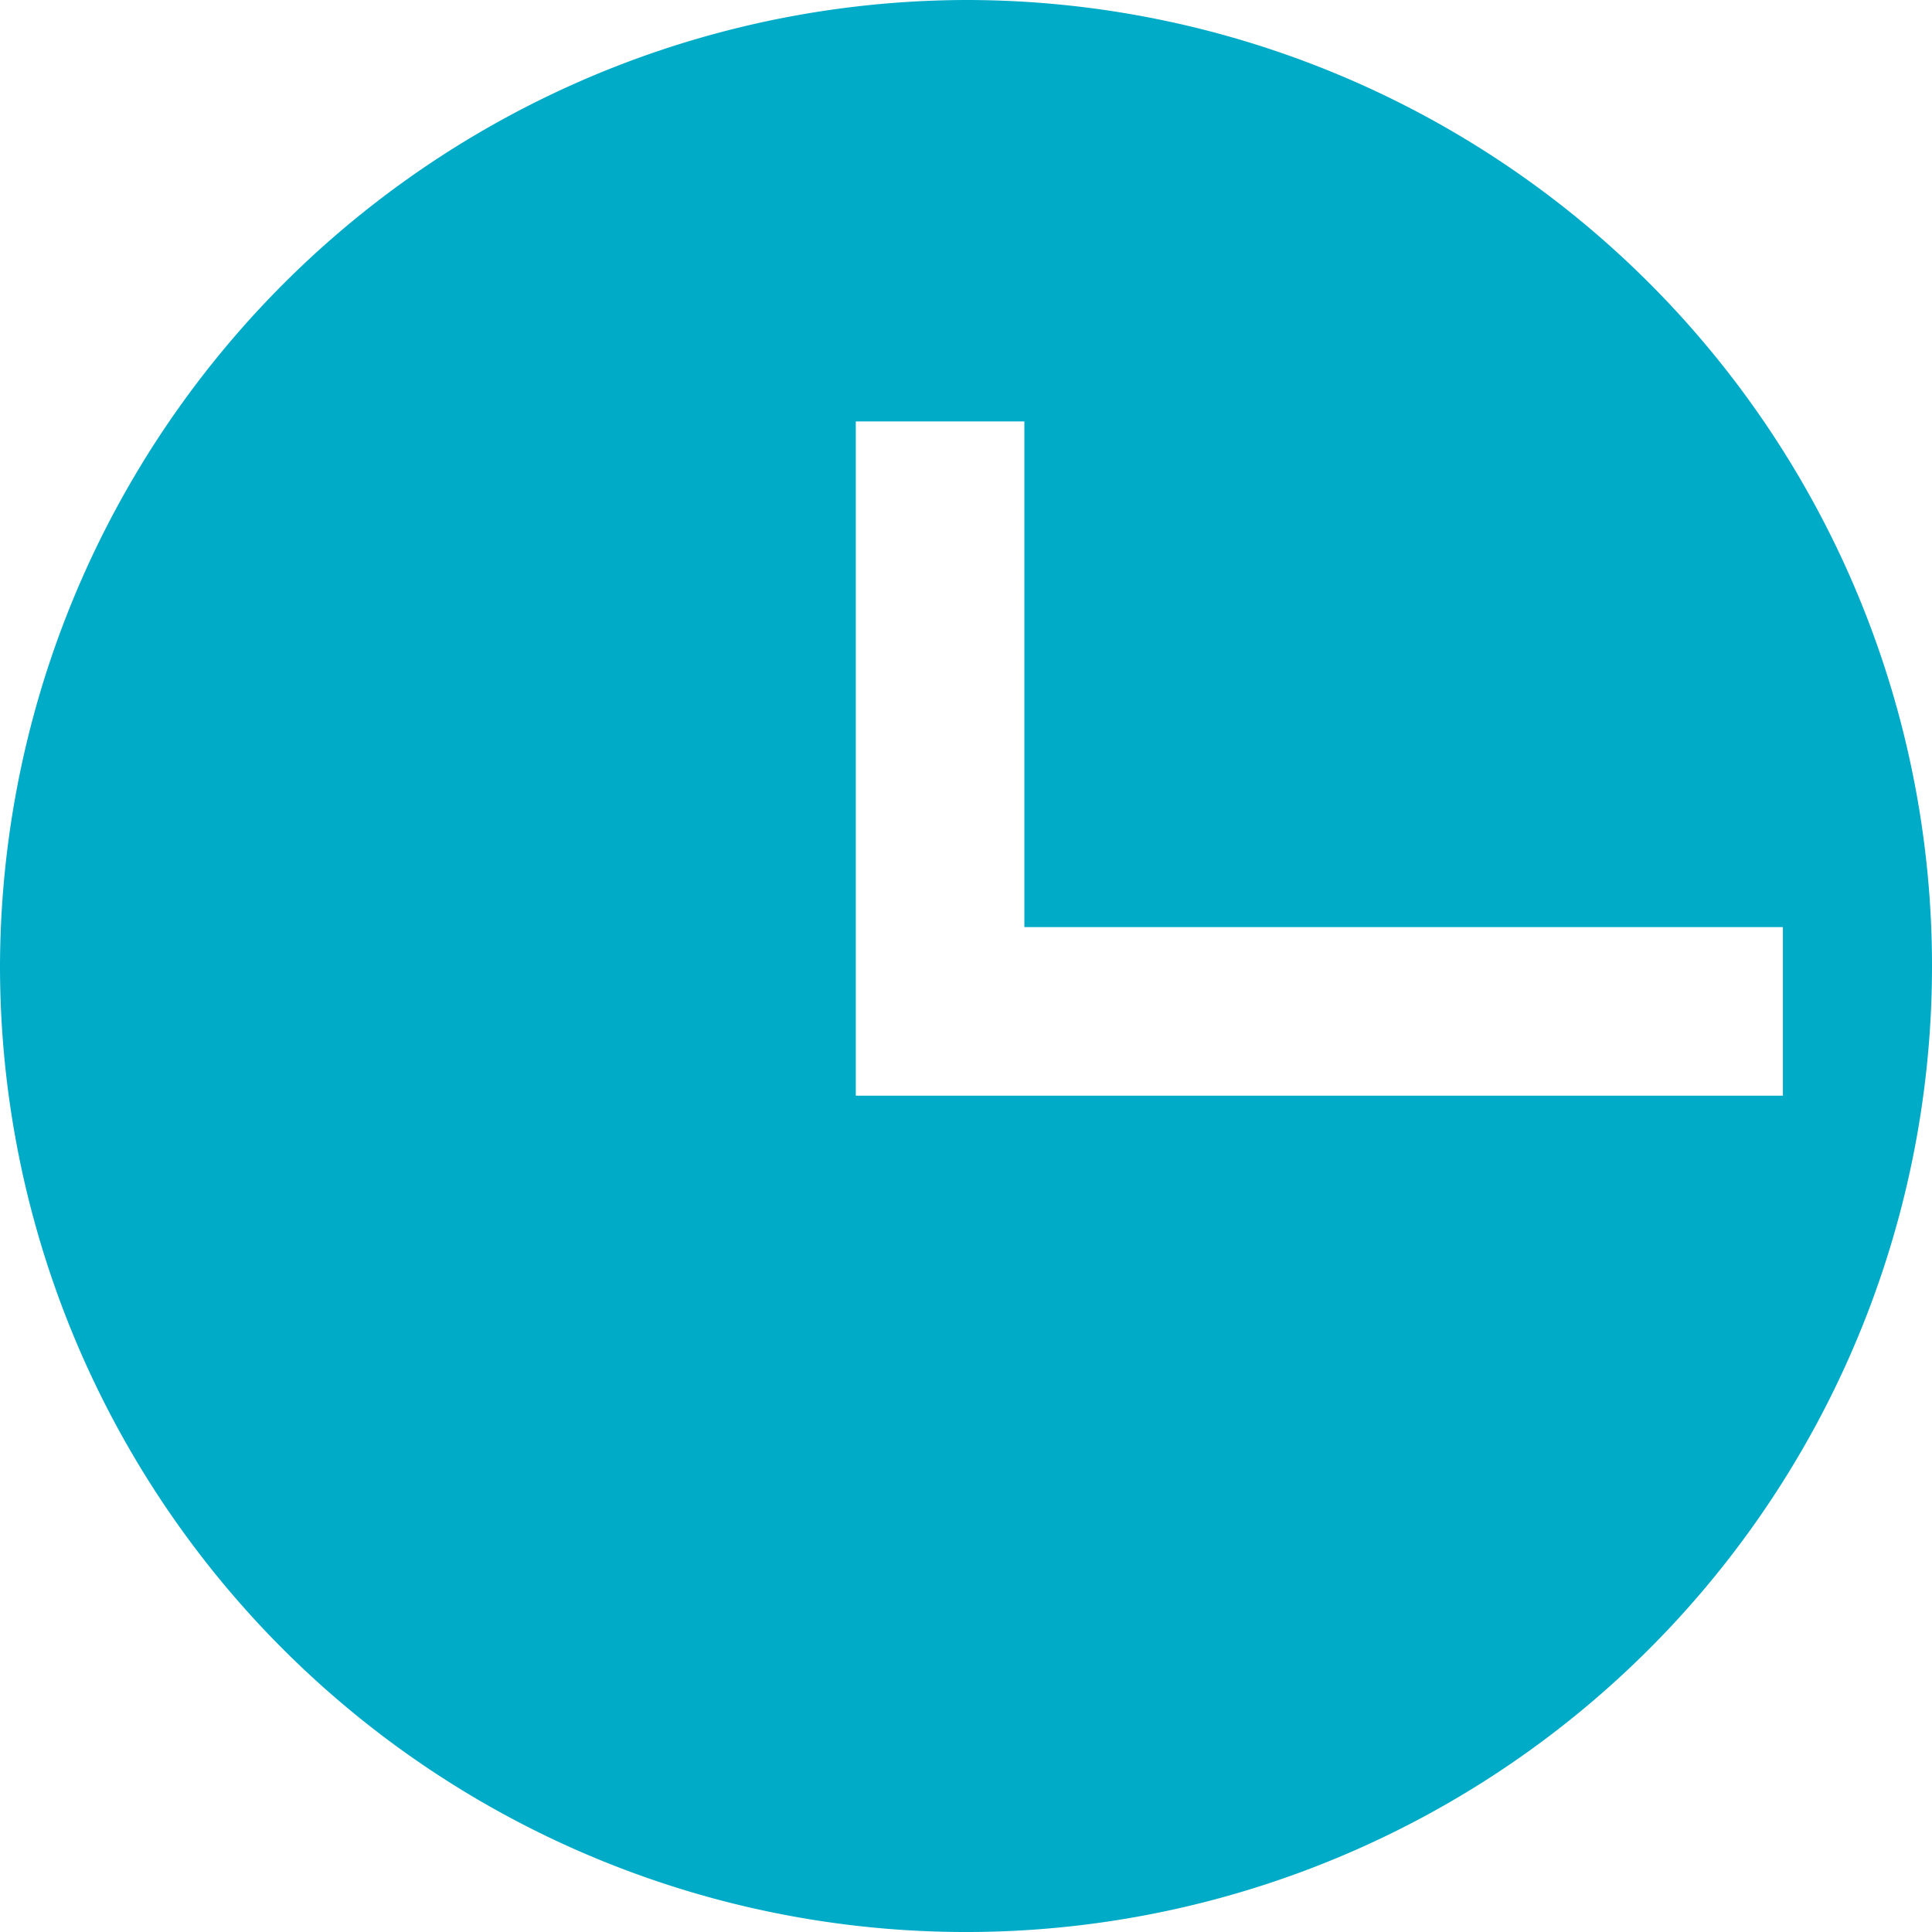
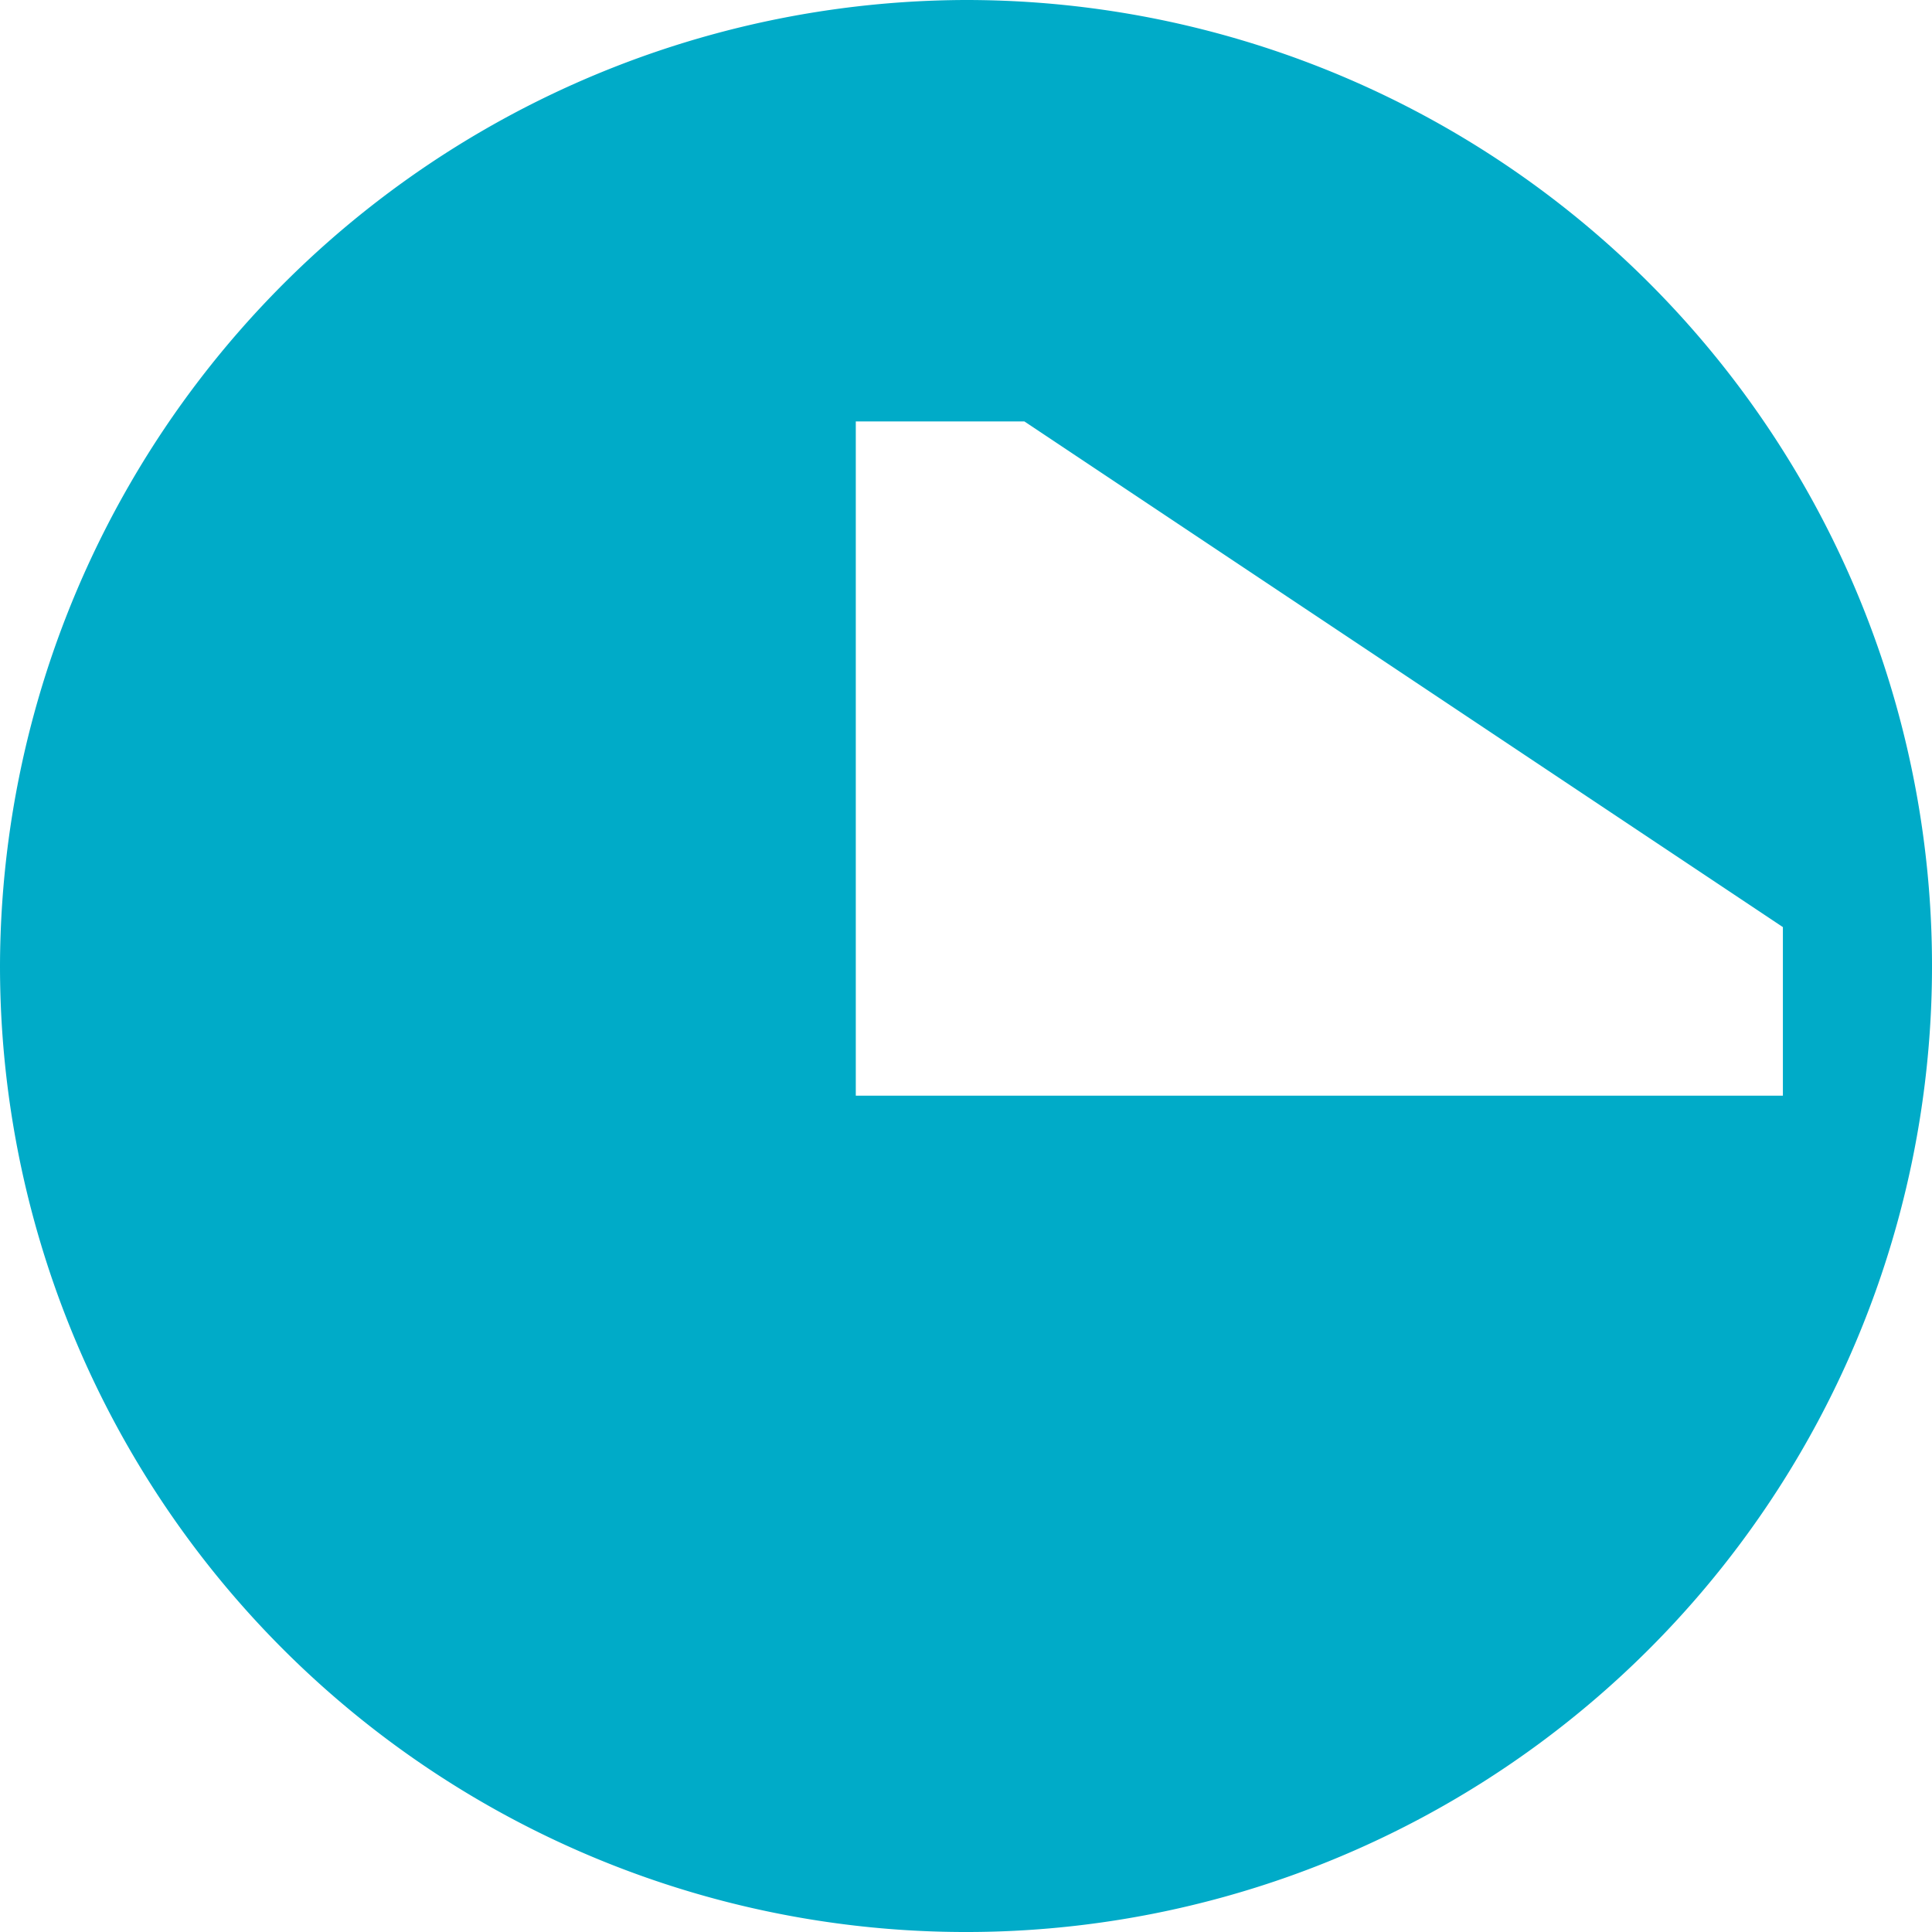
<svg xmlns="http://www.w3.org/2000/svg" width="129.855" height="129.856" viewBox="0 0 129.855 129.856">
-   <path id="Path_762" data-name="Path 762" d="M17.719,82.828A64.928,64.928,0,1,0,82.647,17.9,65.09,65.09,0,0,0,17.719,82.828m119.833-2.615v11.33H75.239V46.224h11.33V80.213Z" transform="translate(-17.719 -17.9)" fill="#00abc8" />
+   <path id="Path_762" data-name="Path 762" d="M17.719,82.828A64.928,64.928,0,1,0,82.647,17.9,65.09,65.09,0,0,0,17.719,82.828m119.833-2.615v11.33H75.239V46.224h11.33Z" transform="translate(-17.719 -17.9)" fill="#00abc8" />
</svg>